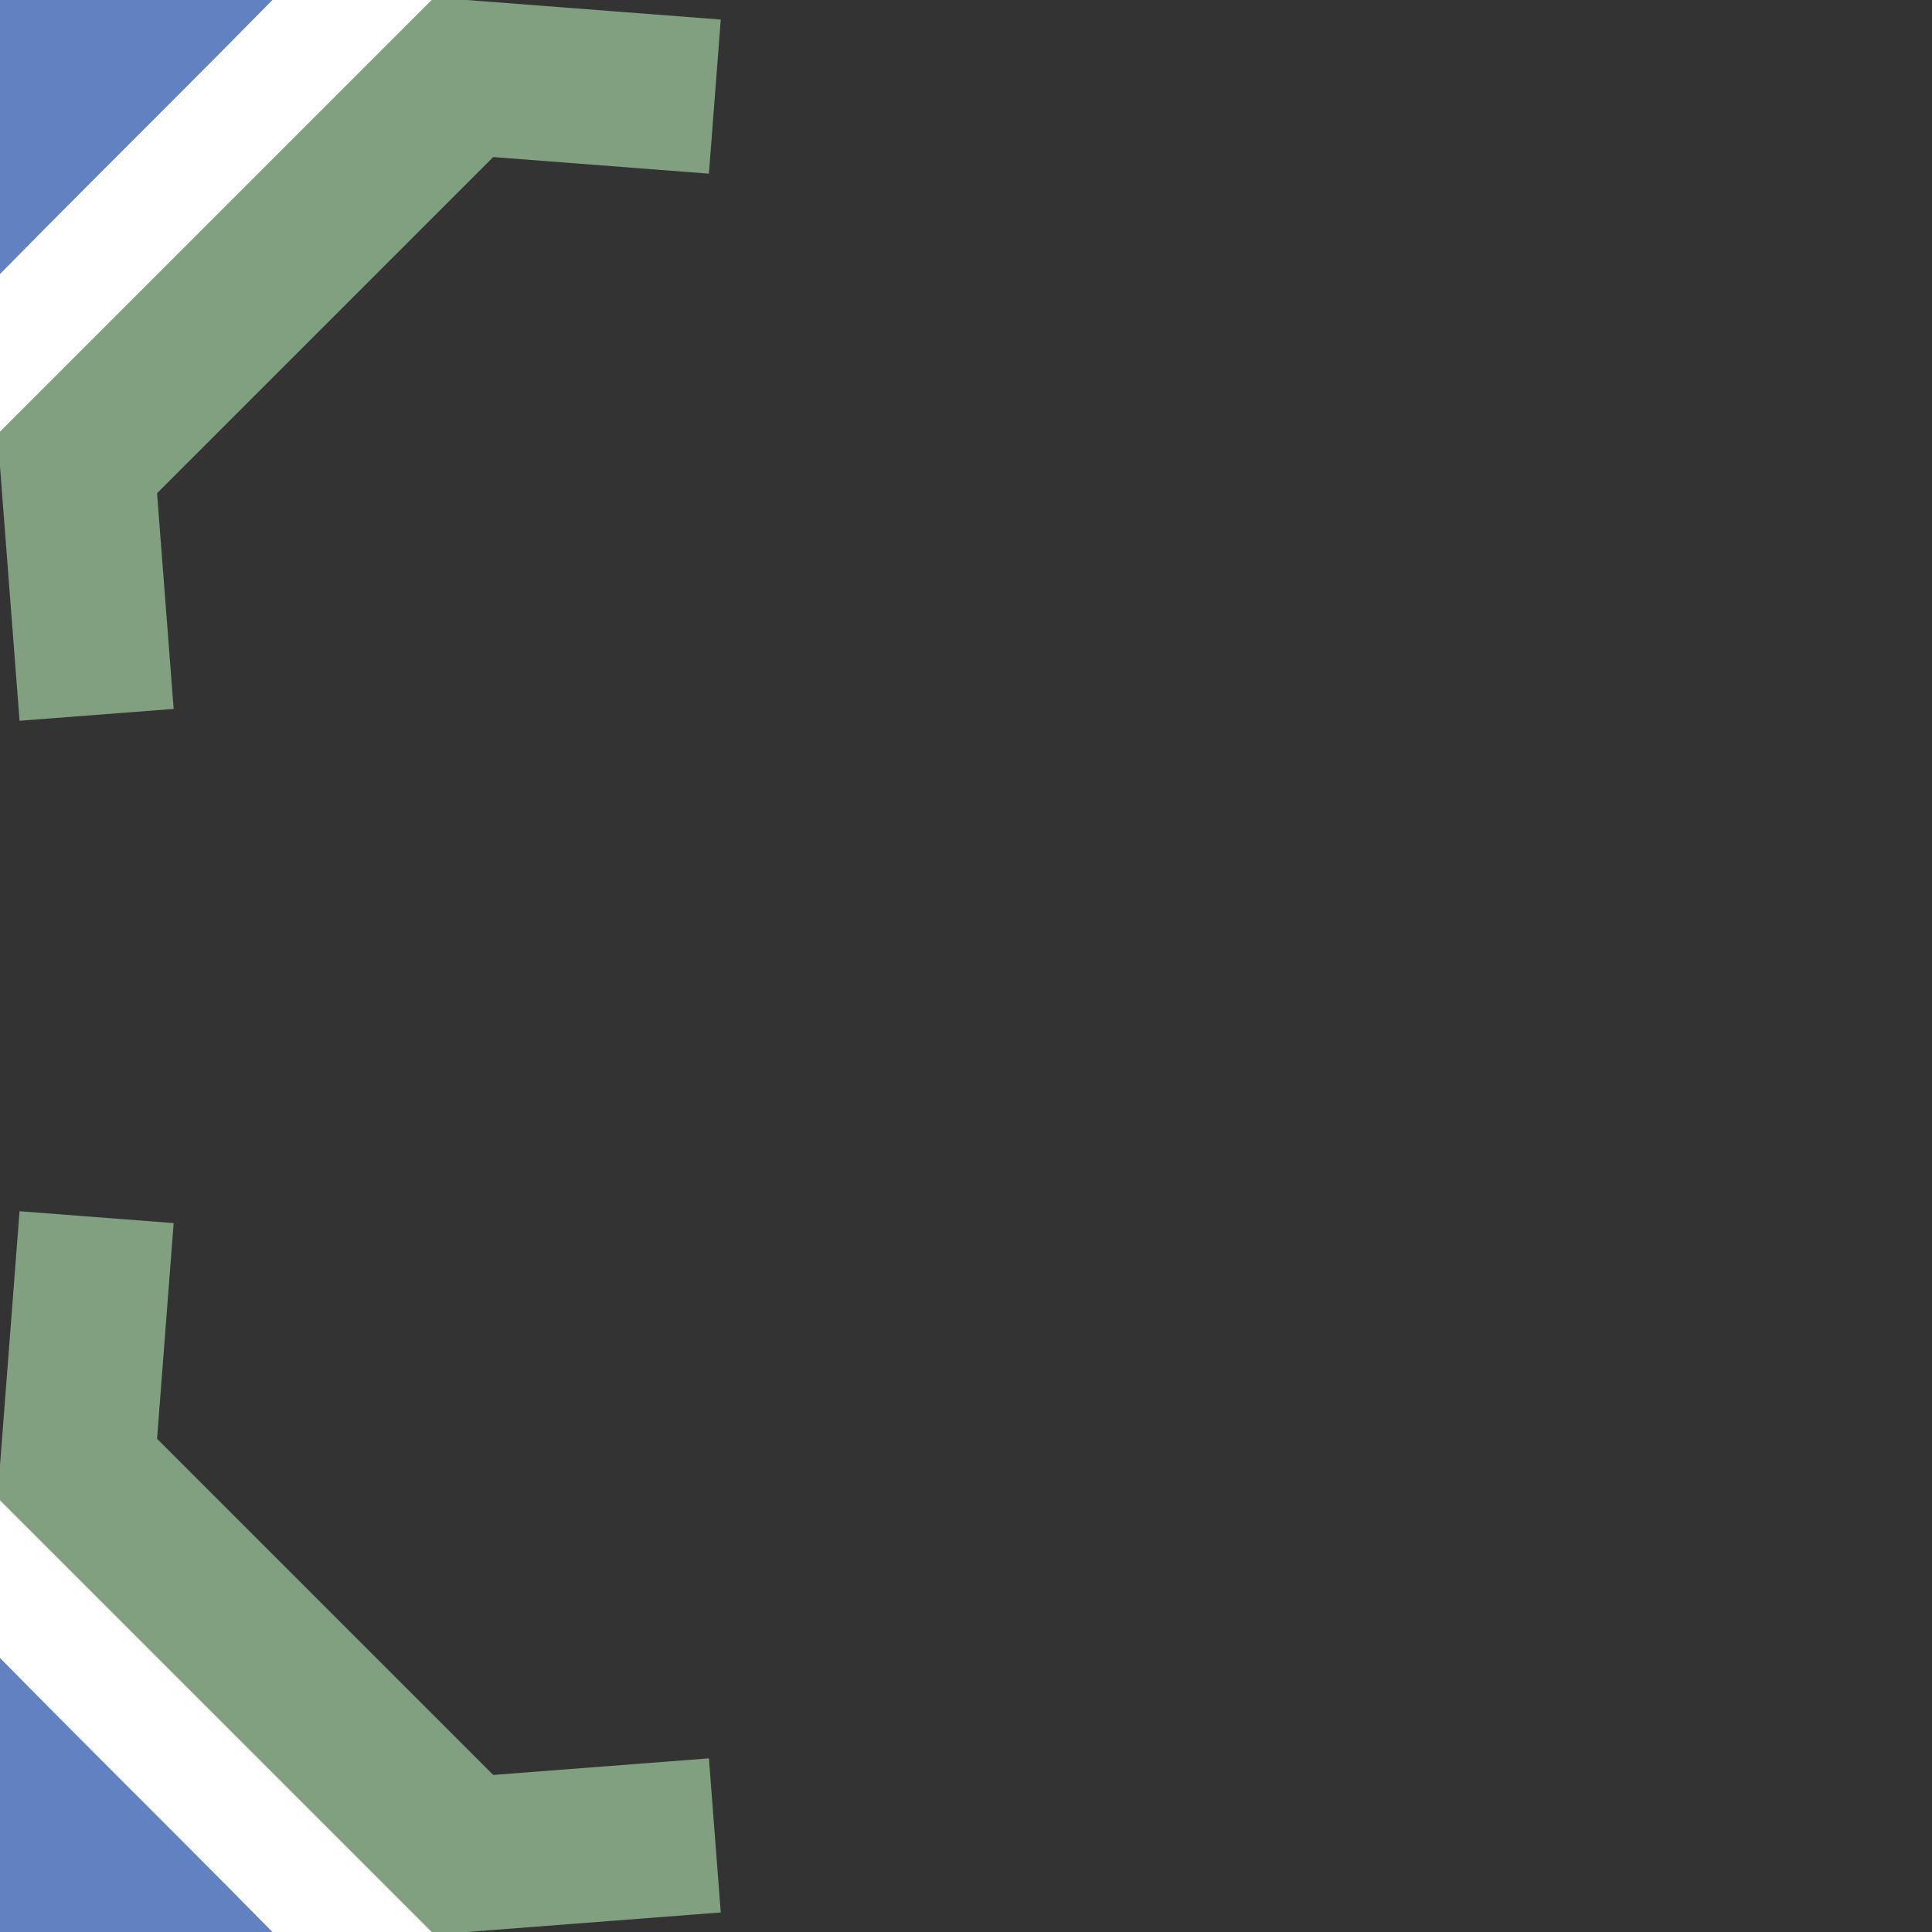
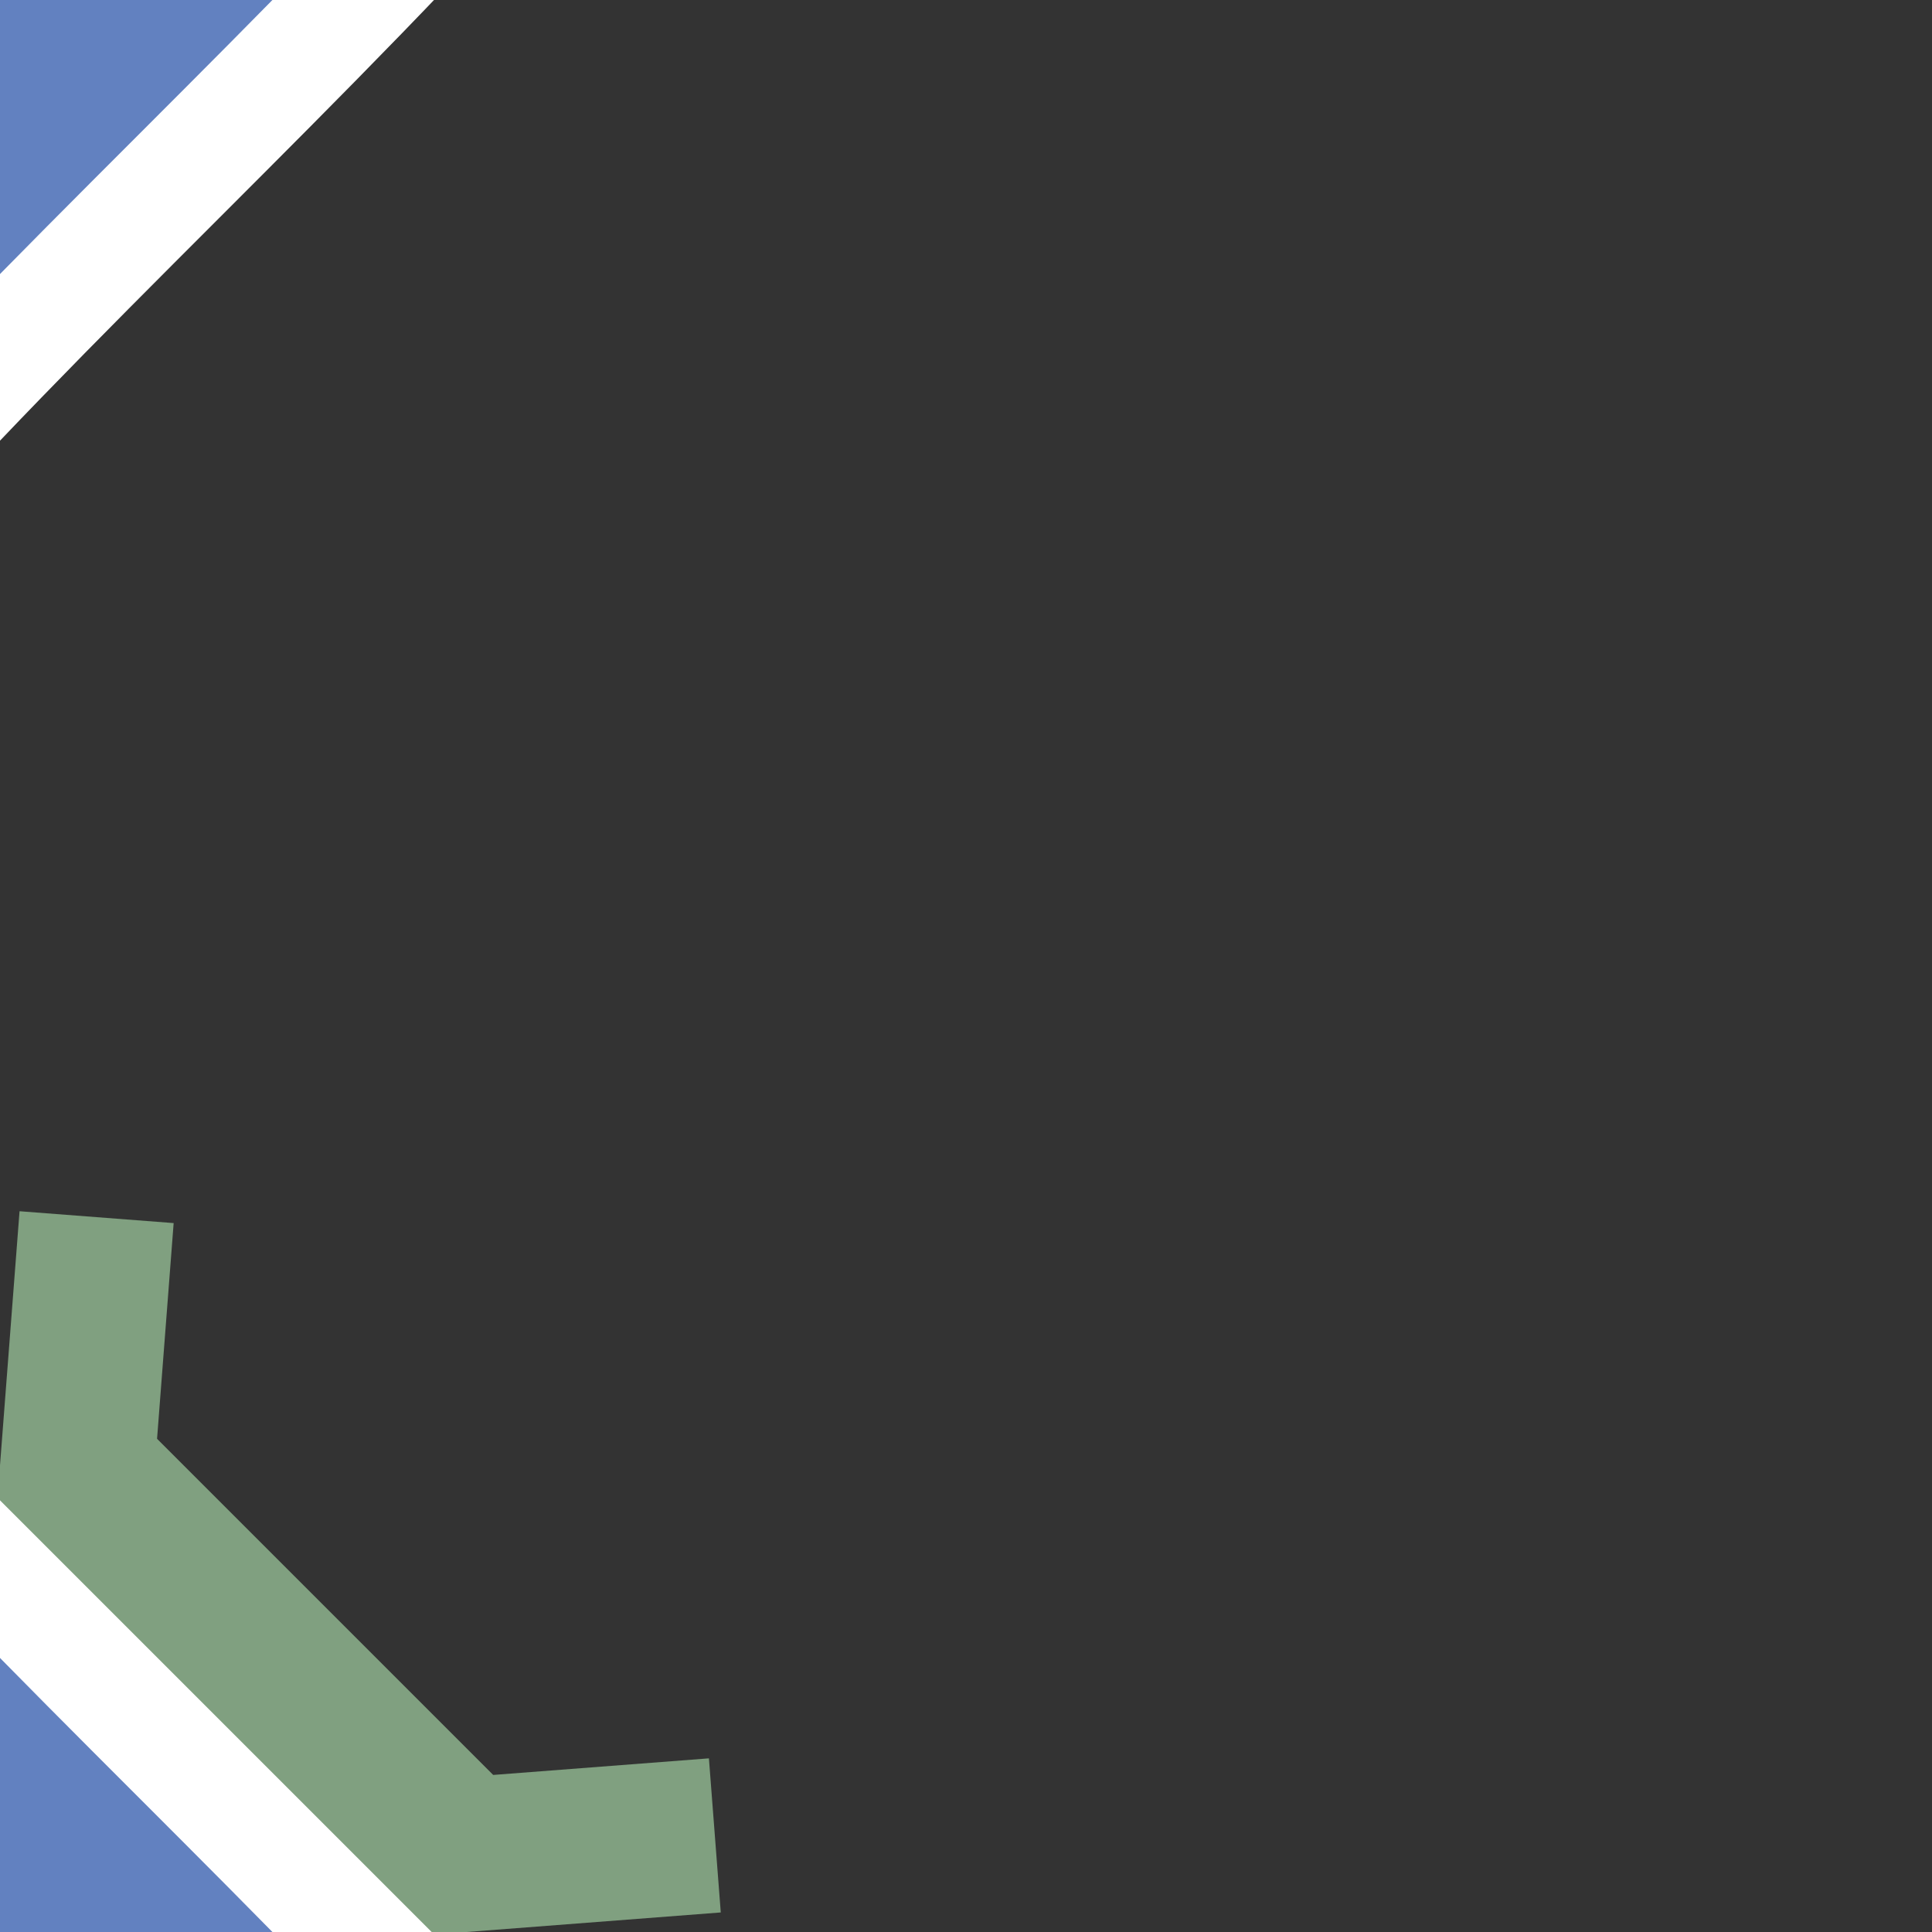
<svg xmlns="http://www.w3.org/2000/svg" width="500" height="500" viewBox="0 0 500 500">
  <rect x="0" y="0" width="500" height="500" fill="#333333" stroke="none" />
  <title>uexÜWu34</title>
  <g style="fill:none">
    <g style="stroke:#ffffff;stroke-width:160">
      <path d="M -250,0 C -250,250 -125,375 0,500 C 125,625 250,750 250,1000" />
      <path d="M -250,500 C -250,250 -125,125 0,0 C 125,-125 250,-250 250,-500" />
    </g>
    <g style="stroke:#6281c0;stroke-width:100">
      <path d="M -250,0 C -250,250 -125,375 0,500 C 125,625 250,750 250,1000" />
      <path d="M -250,500 C -250,250 -125,125 0,0 C 125,-125 250,-250 250,-500" />
    </g>
    <g style="stroke:#80a080;stroke-width:40">
      <polyline points="25,315 20,380 120,480 185,475" />
-       <polyline points="25,185 20,120 120,20 185,25" />
    </g>
  </g>
</svg>